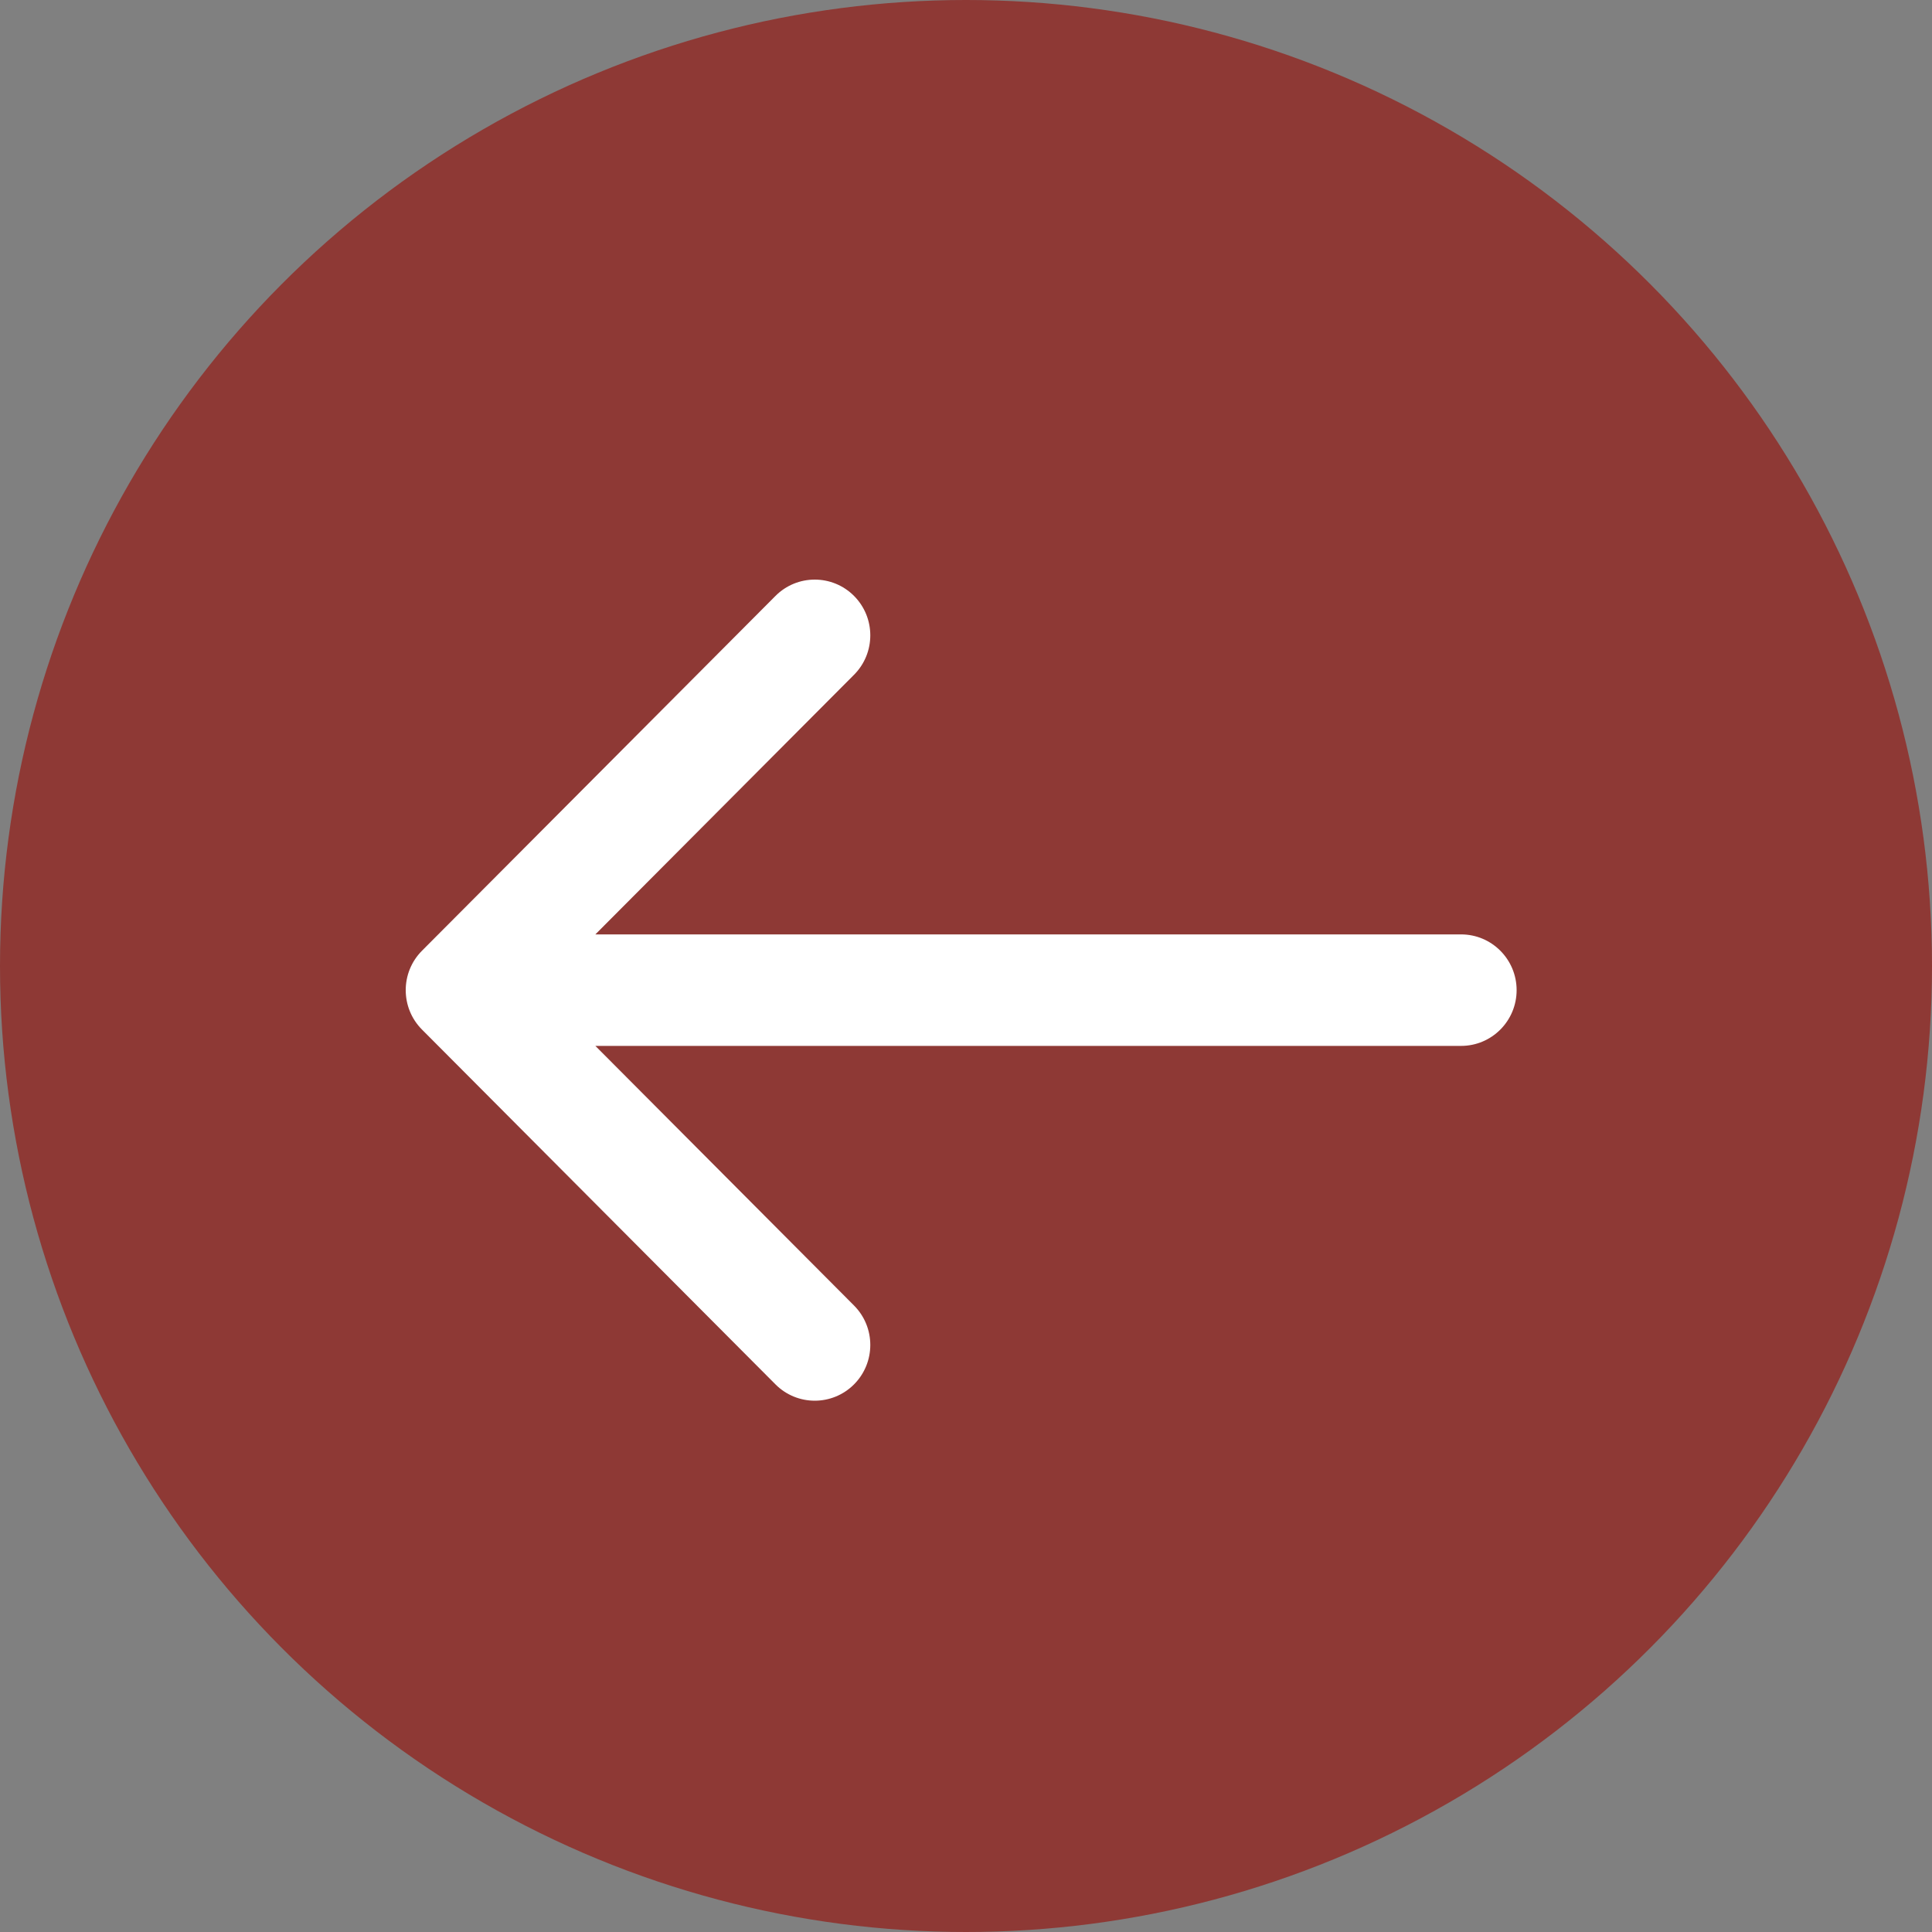
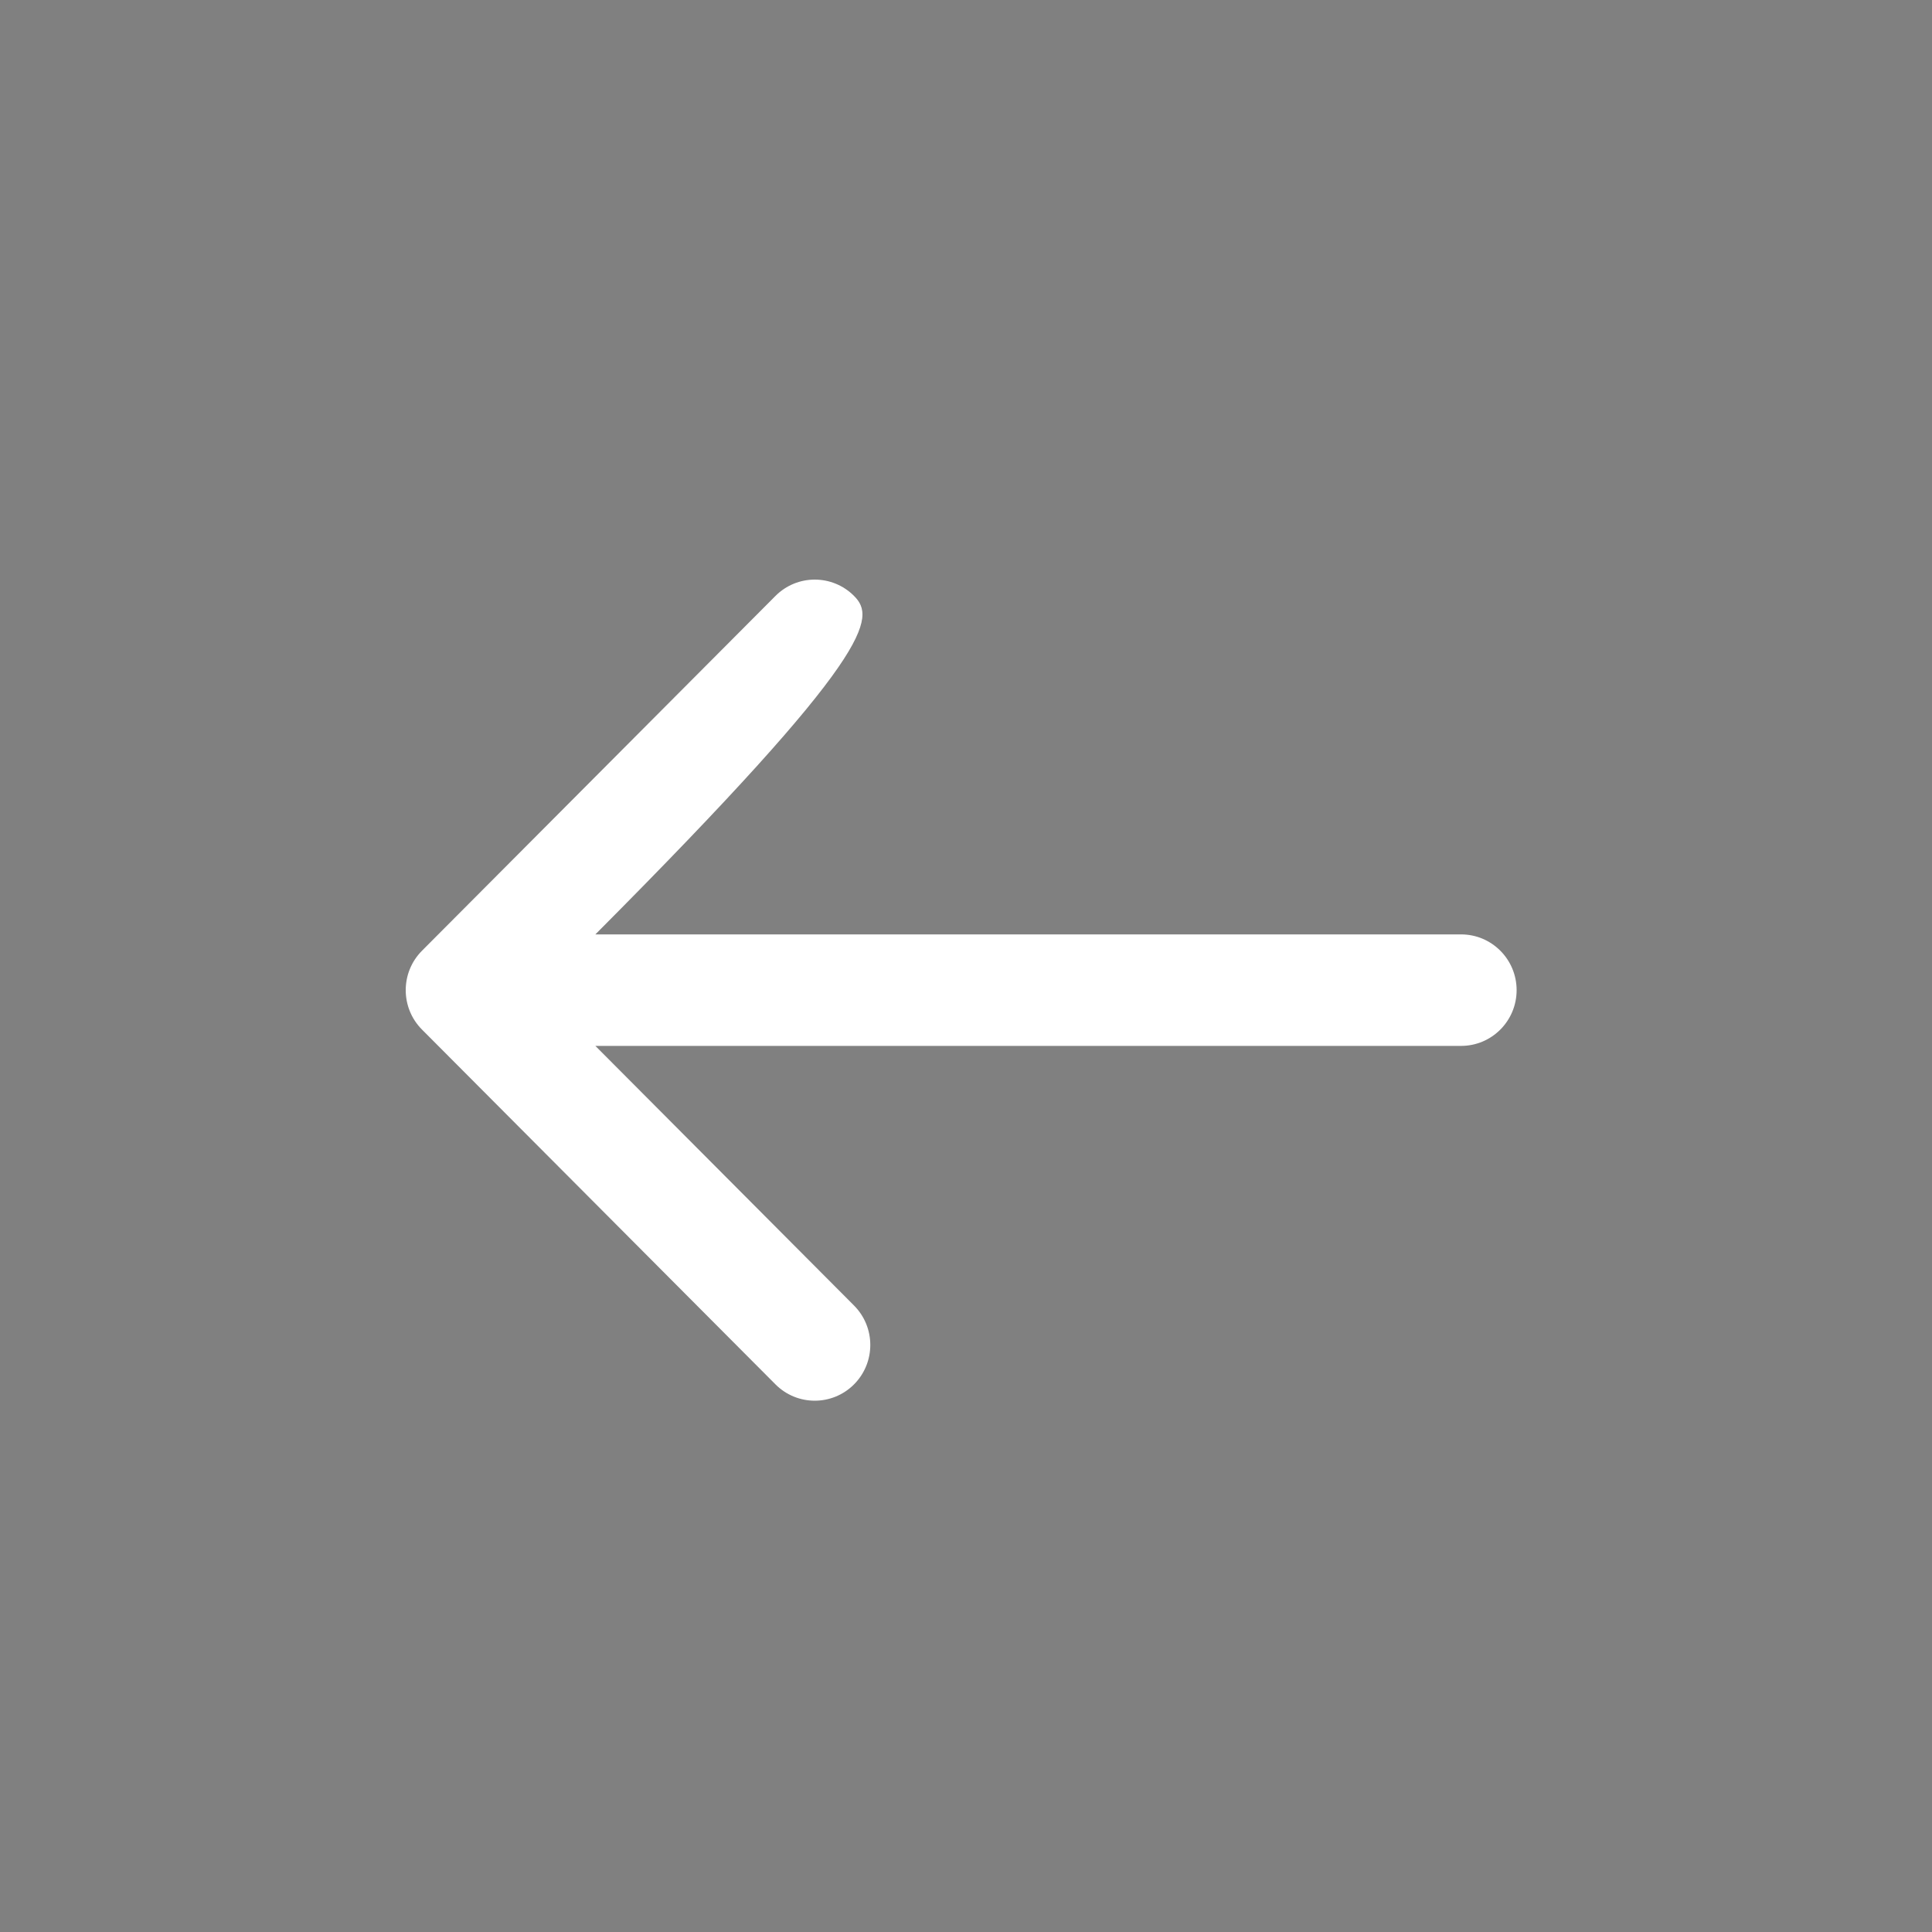
<svg xmlns="http://www.w3.org/2000/svg" width="200" height="200" viewBox="0 0 200 200" fill="none">
  <rect x="0" y="0" width="200" height="200" fill="#808080" stroke="none" />
-   <circle cx="100" cy="100" r="100" transform="matrix(-1 0 0 1 200 0)" fill="#8E3935" />
-   <path fill-rule="evenodd" clip-rule="evenodd" d="M80.277 61.69L43.684 98.419C41.439 100.673 41.439 104.327 43.684 106.581L80.277 143.31C82.522 145.563 86.163 145.563 88.409 143.31C90.654 141.056 90.654 137.402 88.409 135.148L61.632 108.271H151.25C154.426 108.271 157 105.687 157 102.5C157 99.313 154.426 96.729 151.25 96.729H61.632L88.409 69.852C90.654 67.599 90.654 63.944 88.409 61.69C86.163 59.437 82.522 59.437 80.277 61.69Z" fill="white" />
+   <path fill-rule="evenodd" clip-rule="evenodd" d="M80.277 61.69L43.684 98.419C41.439 100.673 41.439 104.327 43.684 106.581L80.277 143.31C82.522 145.563 86.163 145.563 88.409 143.31C90.654 141.056 90.654 137.402 88.409 135.148L61.632 108.271H151.25C154.426 108.271 157 105.687 157 102.5C157 99.313 154.426 96.729 151.25 96.729H61.632C90.654 67.599 90.654 63.944 88.409 61.69C86.163 59.437 82.522 59.437 80.277 61.69Z" fill="white" />
</svg>